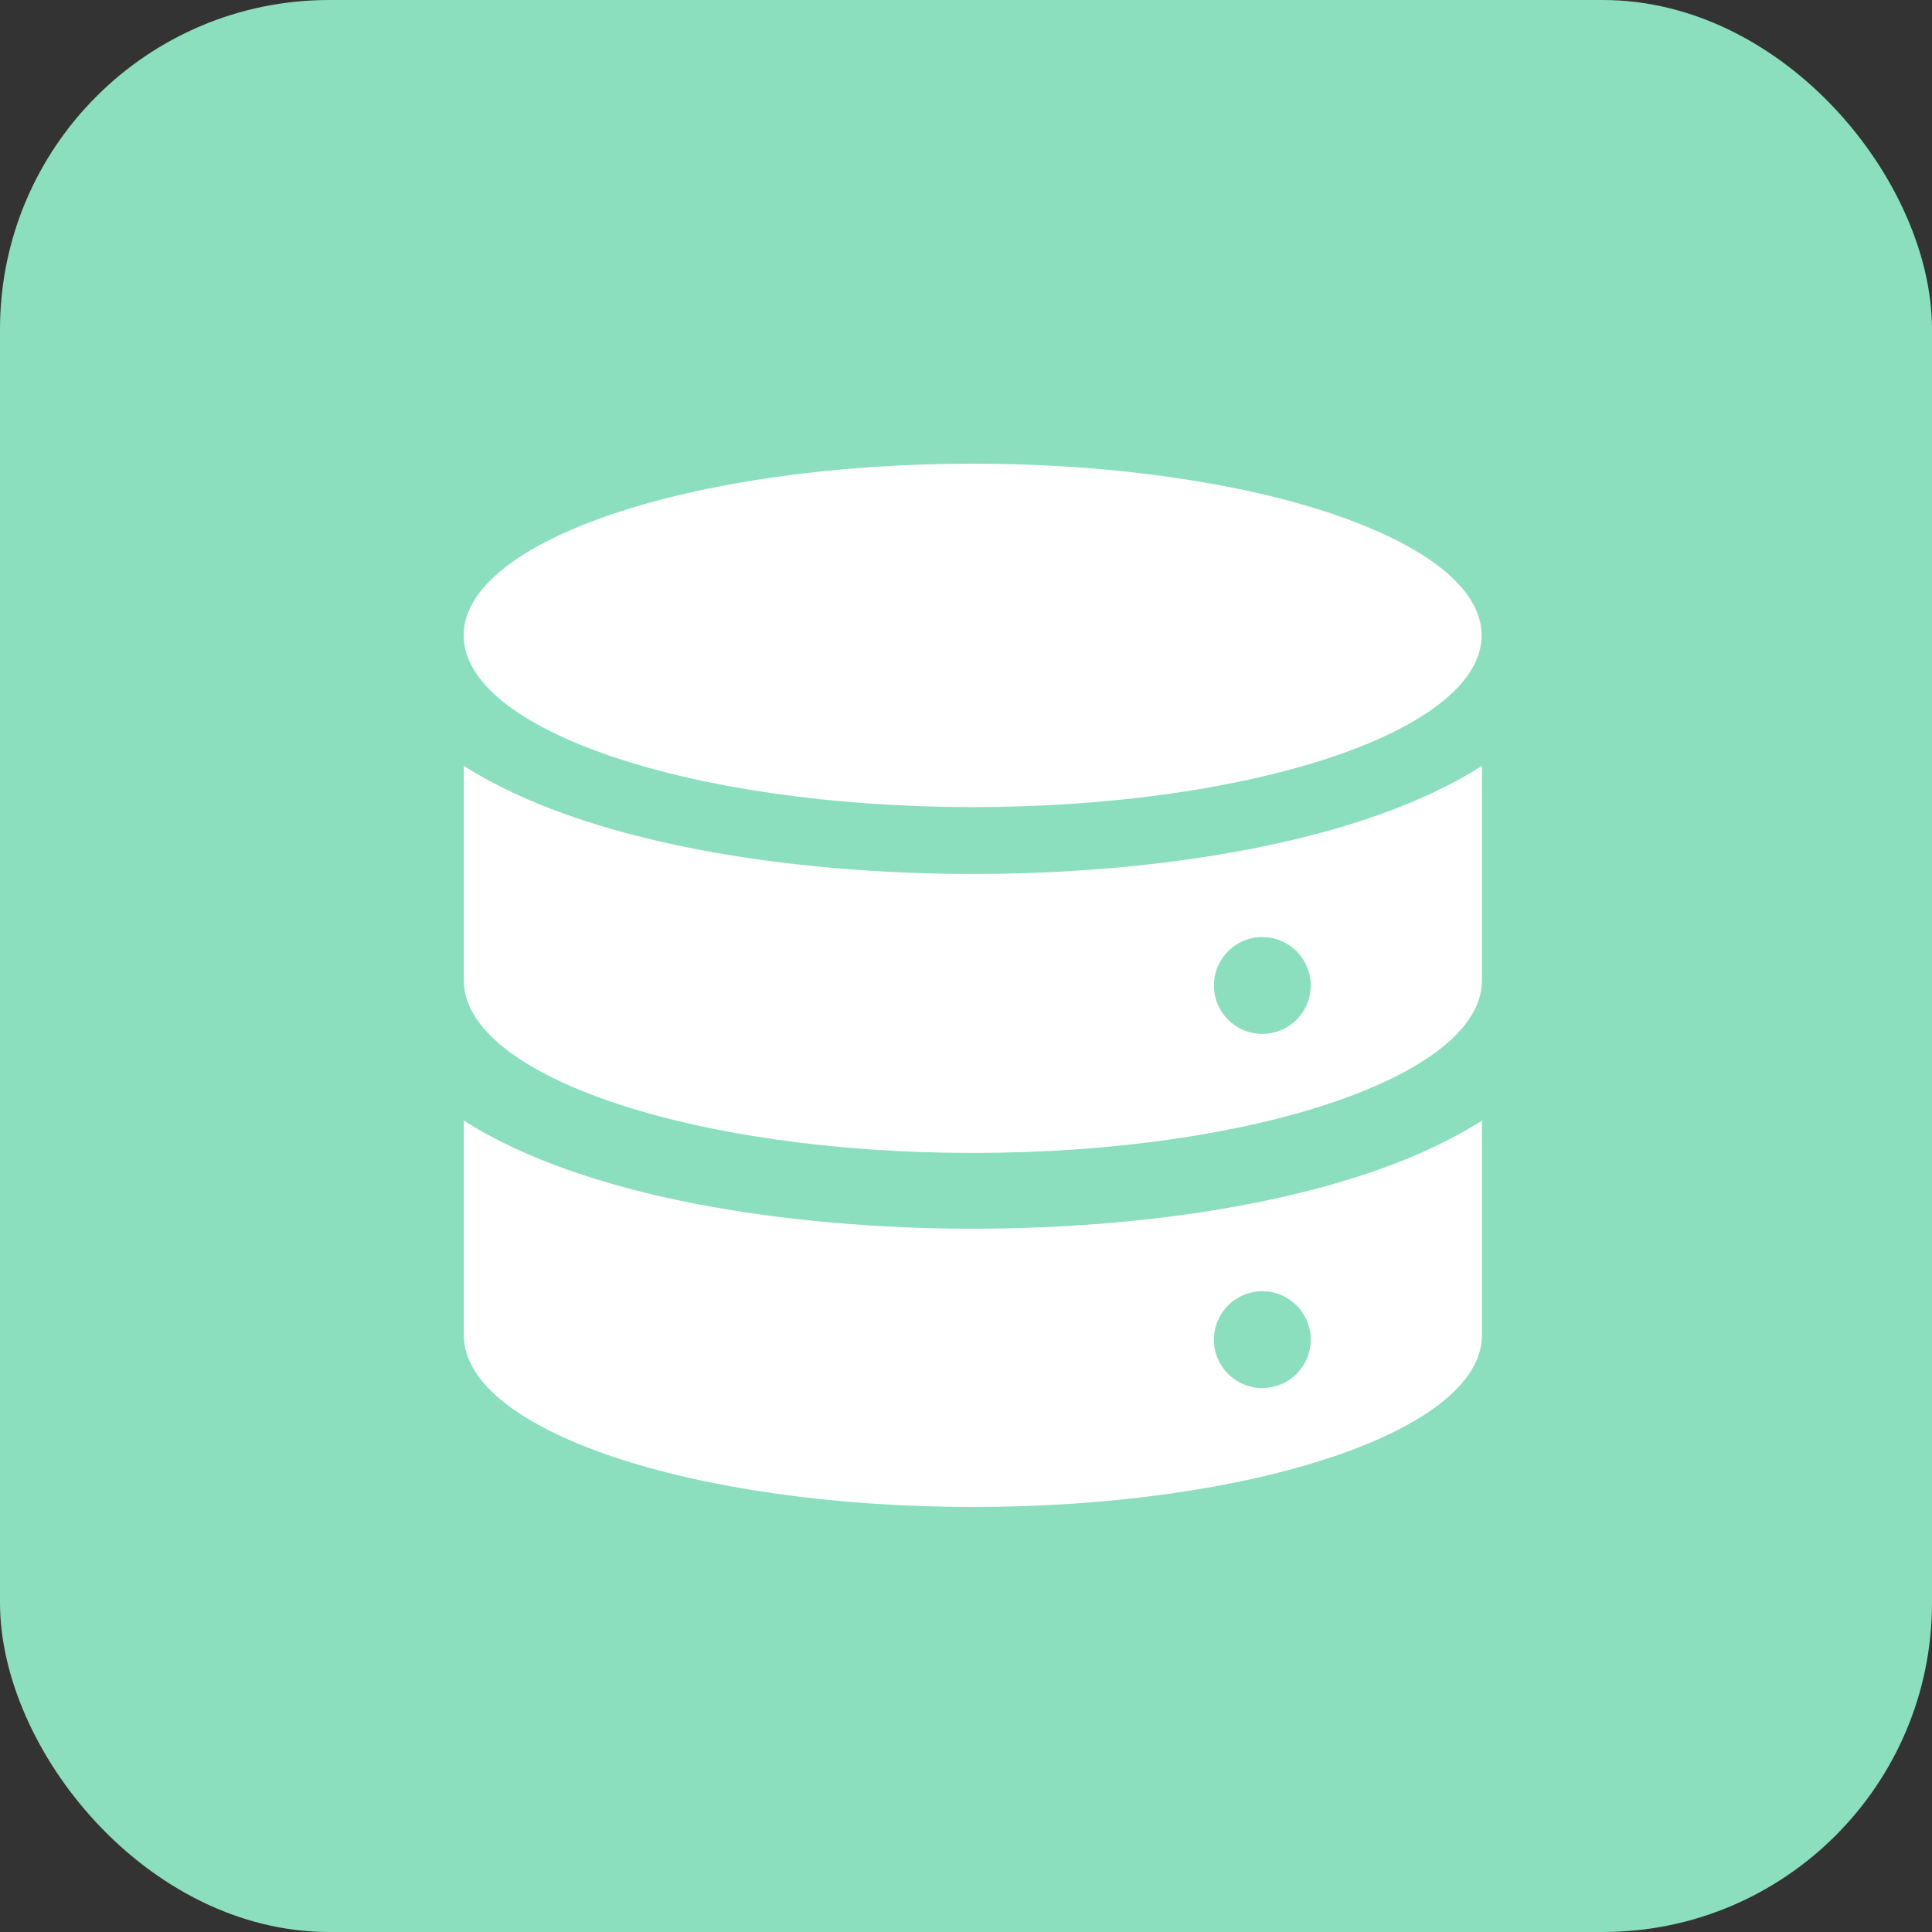
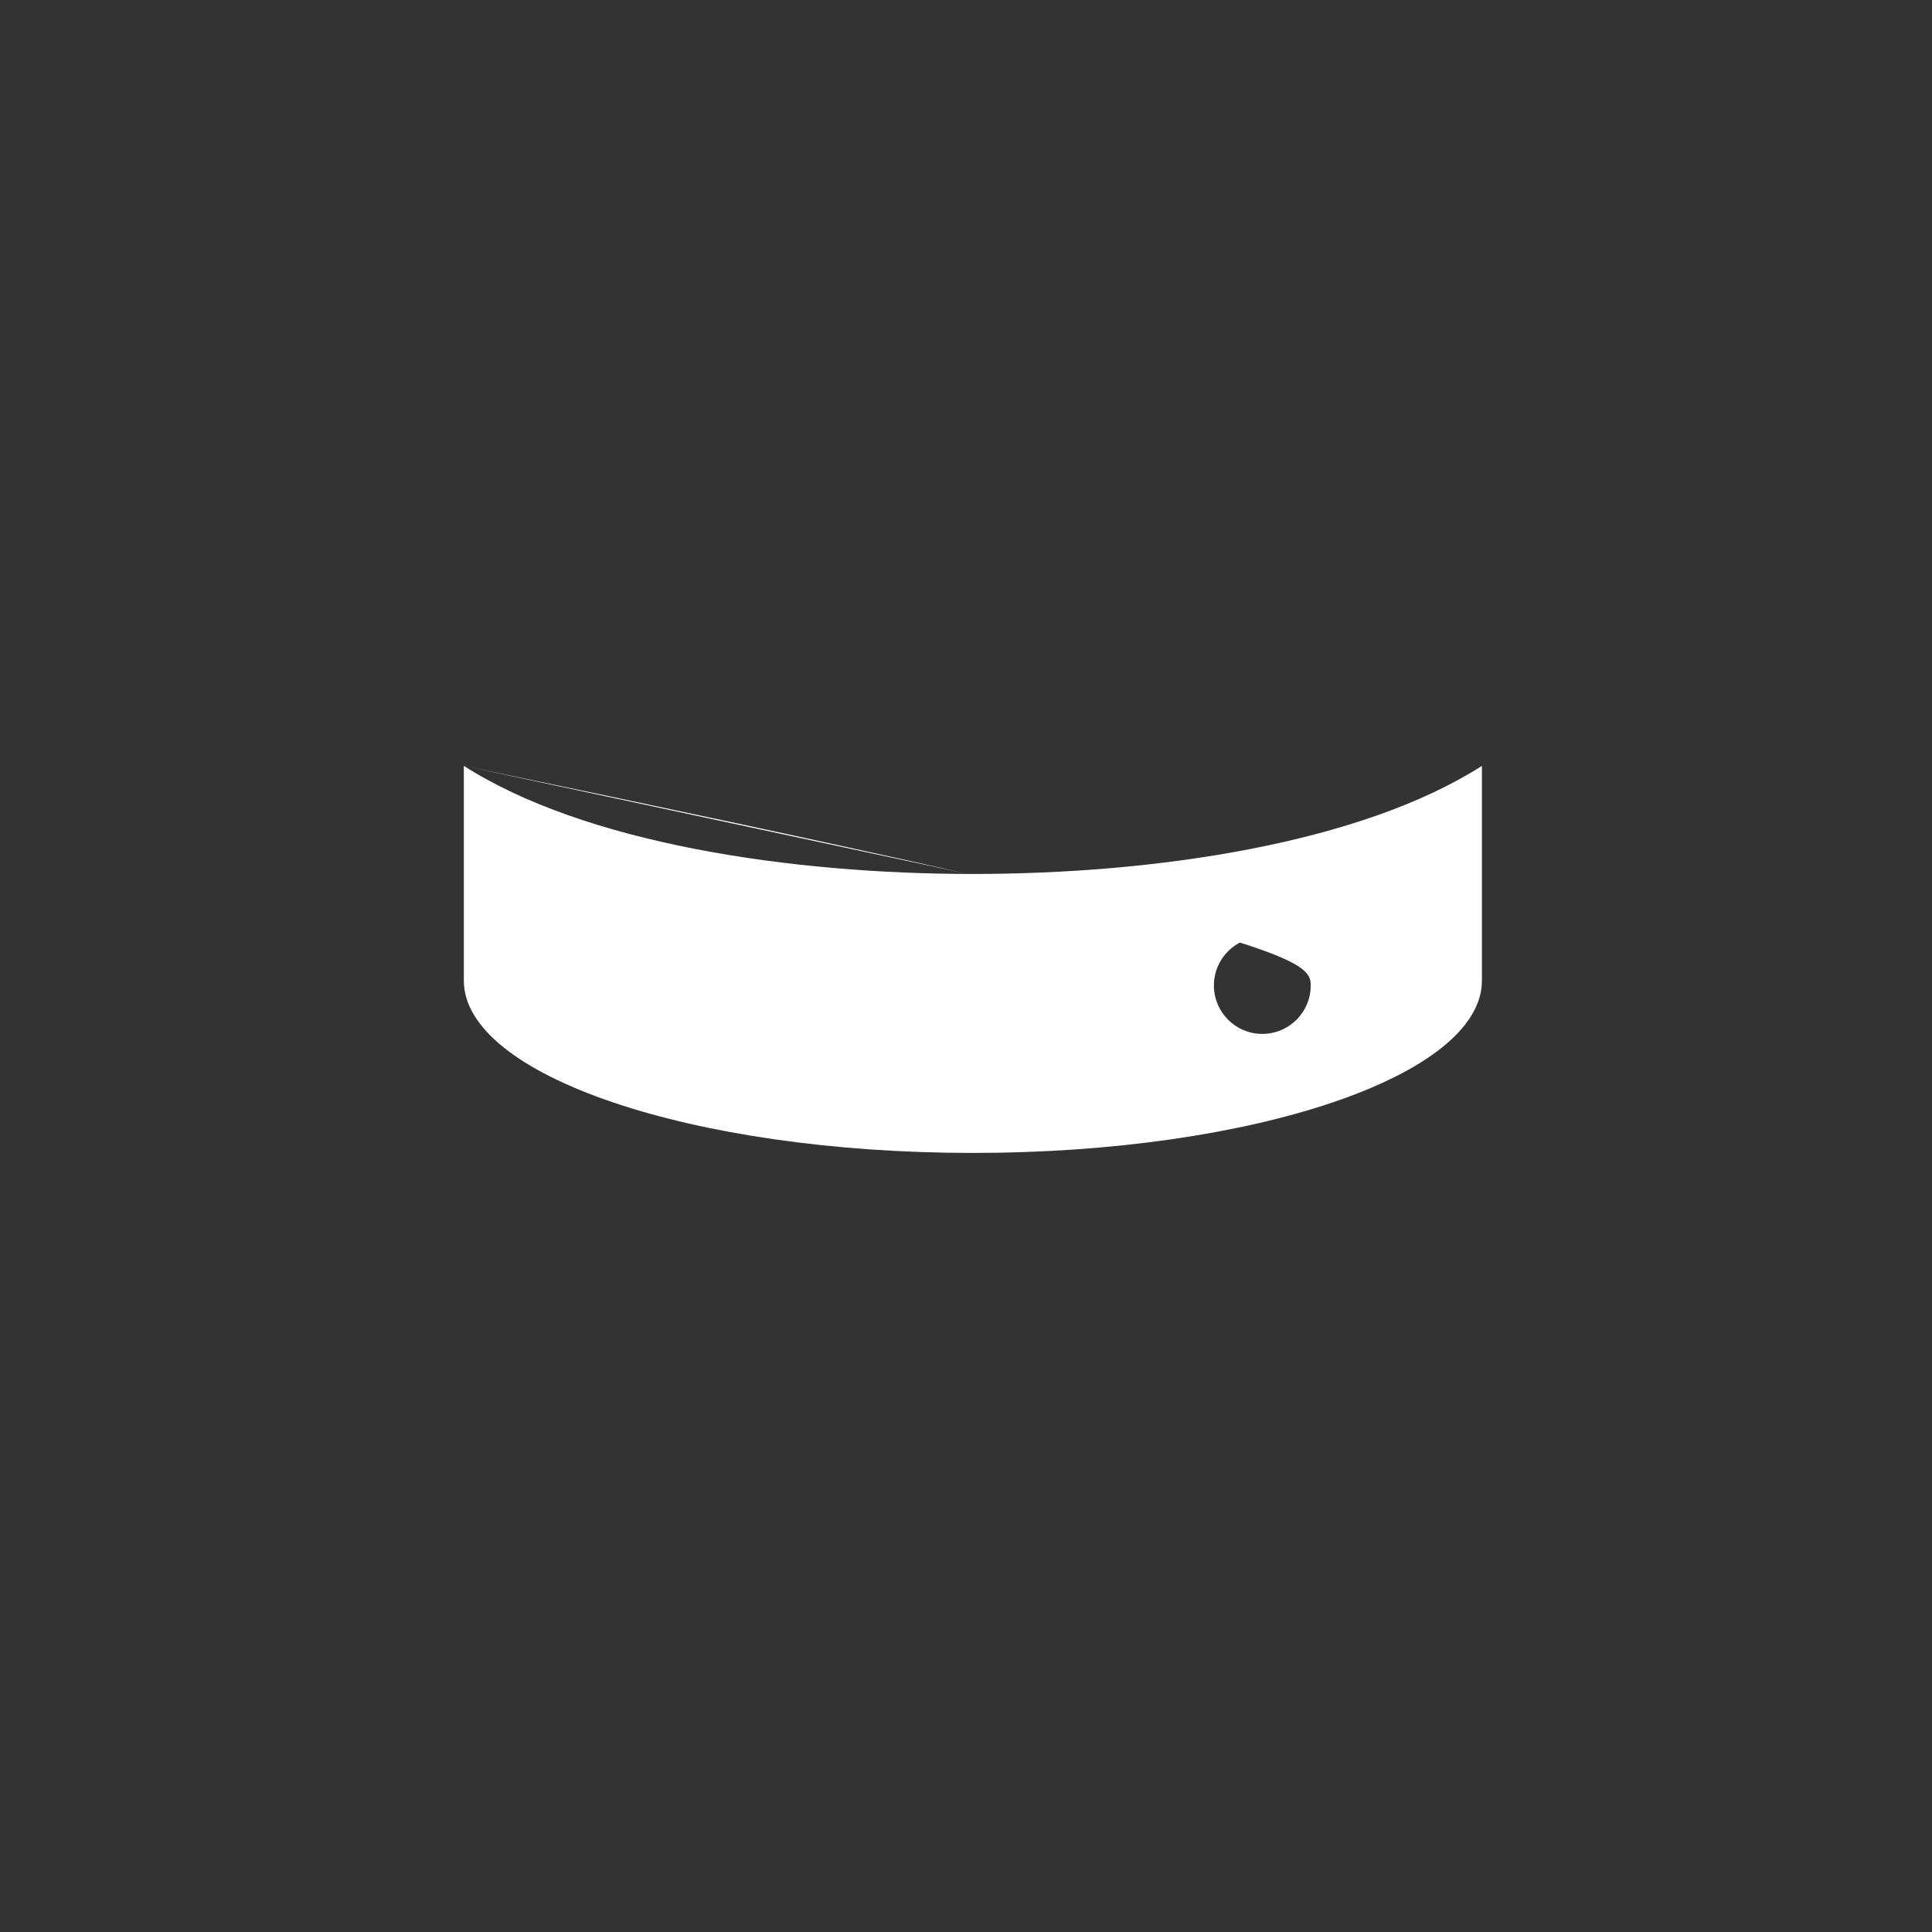
<svg xmlns="http://www.w3.org/2000/svg" width="50" height="50" viewBox="0 0 50 50" fill="none">
  <rect x="0" y="0" width="50" height="50" fill="#333333" stroke="none" />
-   <rect width="50" height="50" rx="8.52" fill="#8BDFBE" />
-   <path d="M25.172 20.887C32.447 20.887 38.344 18.898 38.344 16.443C38.344 13.989 32.447 12 25.172 12C17.897 12 12 13.989 12 16.443C12 18.898 17.898 20.887 25.172 20.887Z" fill="white" />
-   <path d="M12.004 19.821V25.378C12.004 27.834 17.902 29.838 25.178 29.838C32.454 29.838 38.352 27.834 38.352 25.378V19.821C35.215 21.824 29.922 22.618 25.178 22.618C20.433 22.618 15.142 21.824 12.004 19.821ZM32.668 24.251C33.361 24.251 33.921 24.811 33.921 25.504C33.921 26.196 33.361 26.757 32.668 26.757C31.976 26.757 31.416 26.196 31.416 25.504C31.416 24.811 31.976 24.251 32.668 24.251Z" fill="white" />
-   <path d="M12.004 29.001V34.558C12.004 37.014 17.902 39 25.178 39C32.454 39 38.352 37.015 38.352 34.558V29.001C35.215 31.005 29.922 31.799 25.178 31.799C20.433 31.799 15.142 31.005 12.004 29.001ZM32.668 33.417C33.361 33.417 33.921 33.978 33.921 34.67C33.921 35.362 33.361 35.923 32.668 35.923C31.976 35.923 31.416 35.362 31.416 34.67C31.416 33.978 31.976 33.417 32.668 33.417Z" fill="white" />
+   <path d="M12.004 19.821V25.378C12.004 27.834 17.902 29.838 25.178 29.838C32.454 29.838 38.352 27.834 38.352 25.378V19.821C35.215 21.824 29.922 22.618 25.178 22.618C20.433 22.618 15.142 21.824 12.004 19.821ZC33.361 24.251 33.921 24.811 33.921 25.504C33.921 26.196 33.361 26.757 32.668 26.757C31.976 26.757 31.416 26.196 31.416 25.504C31.416 24.811 31.976 24.251 32.668 24.251Z" fill="white" />
</svg>